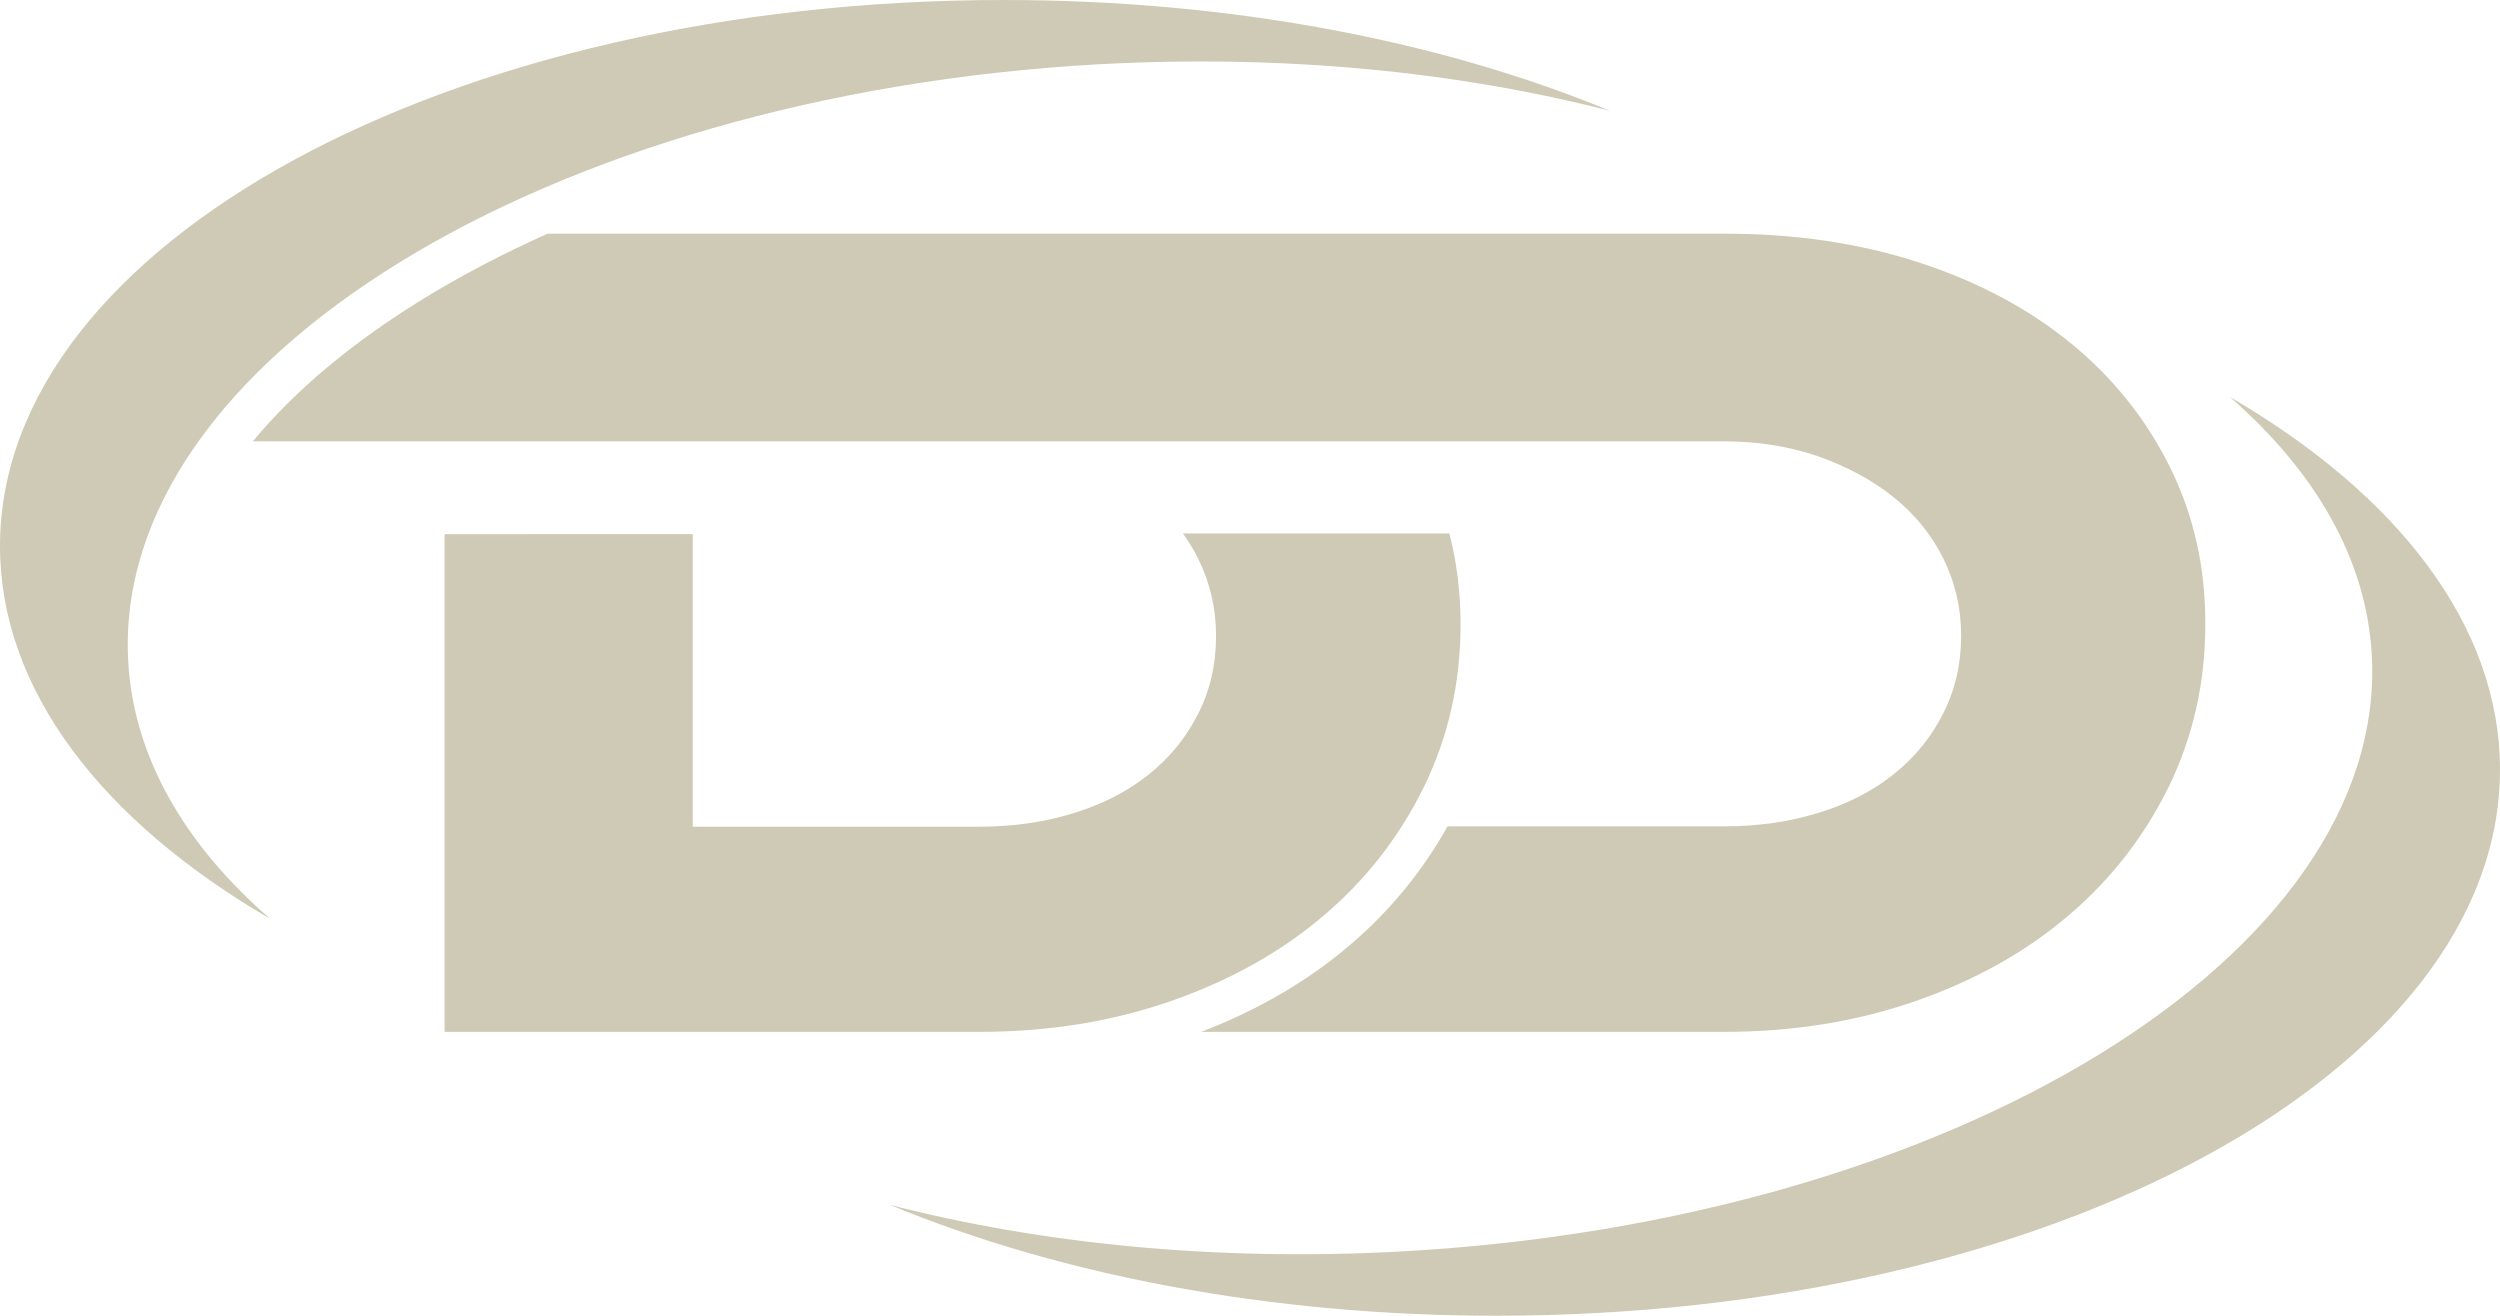
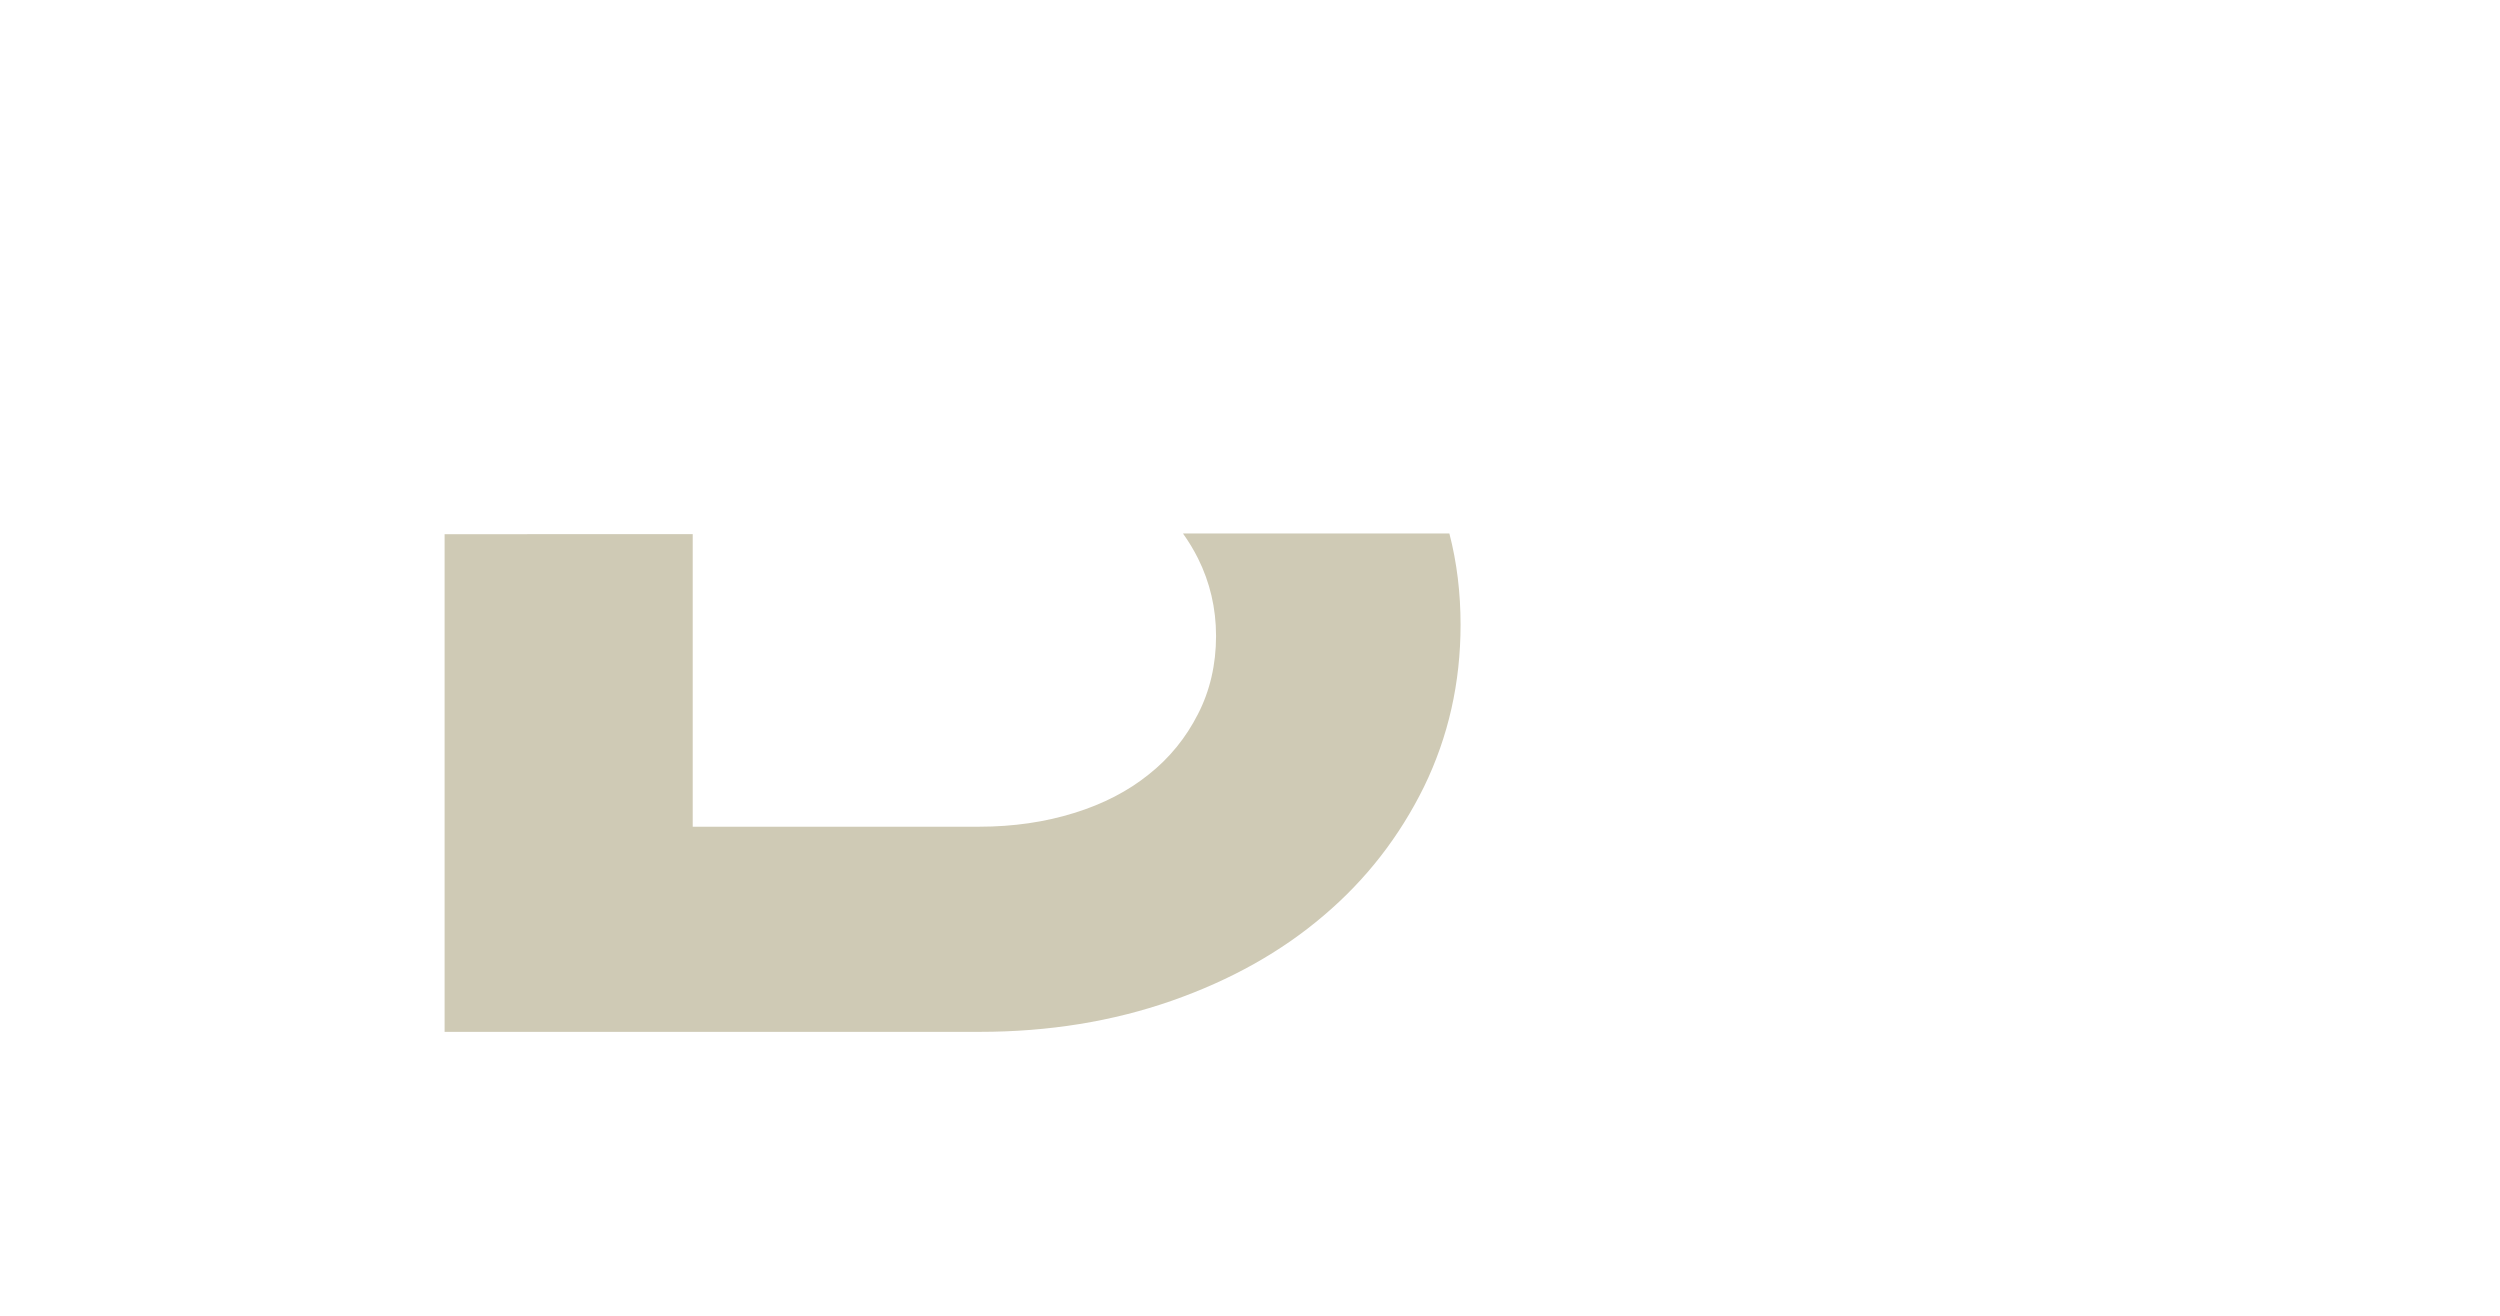
<svg xmlns="http://www.w3.org/2000/svg" fill="#cfcab5" height="364.3" preserveAspectRatio="xMidYMid meet" version="1" viewBox="53.9 217.8 692.2 364.3" width="692.2" zoomAndPan="magnify">
  <g id="change1_1">
    <path d="M381.5,365.6c1.5,2.1,2.9,4.4,4.1,6.8c3.3,6.6,5,13.8,5,21.5c0,7.9-1.7,15.2-5,21.6c-3.3,6.5-7.8,12.1-13.6,16.7 c-5.7,4.6-12.6,8.2-20.7,10.7c-8,2.5-16.8,3.8-26.3,3.8h-79.3v-81H177v137.8h148.1c19.2,0,36.9-2.9,53.2-8.6 c16.3-5.7,30.4-13.6,42.1-23.6c11.8-10,21-21.9,27.8-35.7c6.7-13.8,10.1-28.7,10.1-44.8c0-8.8-1-17.2-3.1-25.3H381.5z" />
-     <path d="M654.7,347.1c-6.6-13.3-15.8-24.8-27.6-34.4c-11.8-9.6-25.8-17-42.1-22.3c-16.3-5.3-34.2-7.9-53.5-7.9H325.1h-56.6h-63 c-12.2,5.5-23.8,11.5-34.5,18.1c-19.7,12.1-35.5,25.4-47.1,39.4h407.5c9.3,0,17.8,1.4,25.8,4.1c7.9,2.8,14.9,6.5,20.8,11.2 c5.9,4.7,10.6,10.4,13.9,17c3.3,6.6,5,13.8,5,21.5c0,7.9-1.7,15.2-5,21.6c-3.3,6.5-7.8,12.1-13.6,16.7c-5.7,4.6-12.6,8.2-20.7,10.7 c-8,2.5-16.8,3.8-26.3,3.8h-76.6c-7,12.5-16.1,23.6-27.2,33c-11.6,9.9-25.4,17.9-41,23.9h144.8c19.2,0,36.9-2.9,53.2-8.6 c16.3-5.7,30.4-13.6,42.1-23.6c11.8-10,21-21.9,27.8-35.7c6.7-13.8,10.1-28.7,10.1-44.8C664.6,375,661.3,360.4,654.7,347.1z" />
-     <path d="M89.4,400.9C84.8,318,205.2,244.1,358.1,235.6c51.3-2.8,99.7,2.1,141.6,12.9c-46.6-19.3-104.8-30.7-167.9-30.7 c-153.5,0-277.9,67.7-277.9,151.2c0,39.9,28.4,76.2,74.8,103.2C105.1,451.7,90.9,427.5,89.4,400.9z" />
-     <path d="M710.6,399.1c4.6,82.8-115.7,156.8-268.7,165.2c-51.3,2.8-99.7-2.1-141.6-12.9c46.6,19.3,104.8,30.7,167.9,30.7 c153.5,0,277.9-67.7,277.9-151.2c0-39.9-28.4-76.2-74.8-103.2C694.9,348.3,709.1,372.5,710.6,399.1z" />
  </g>
</svg>